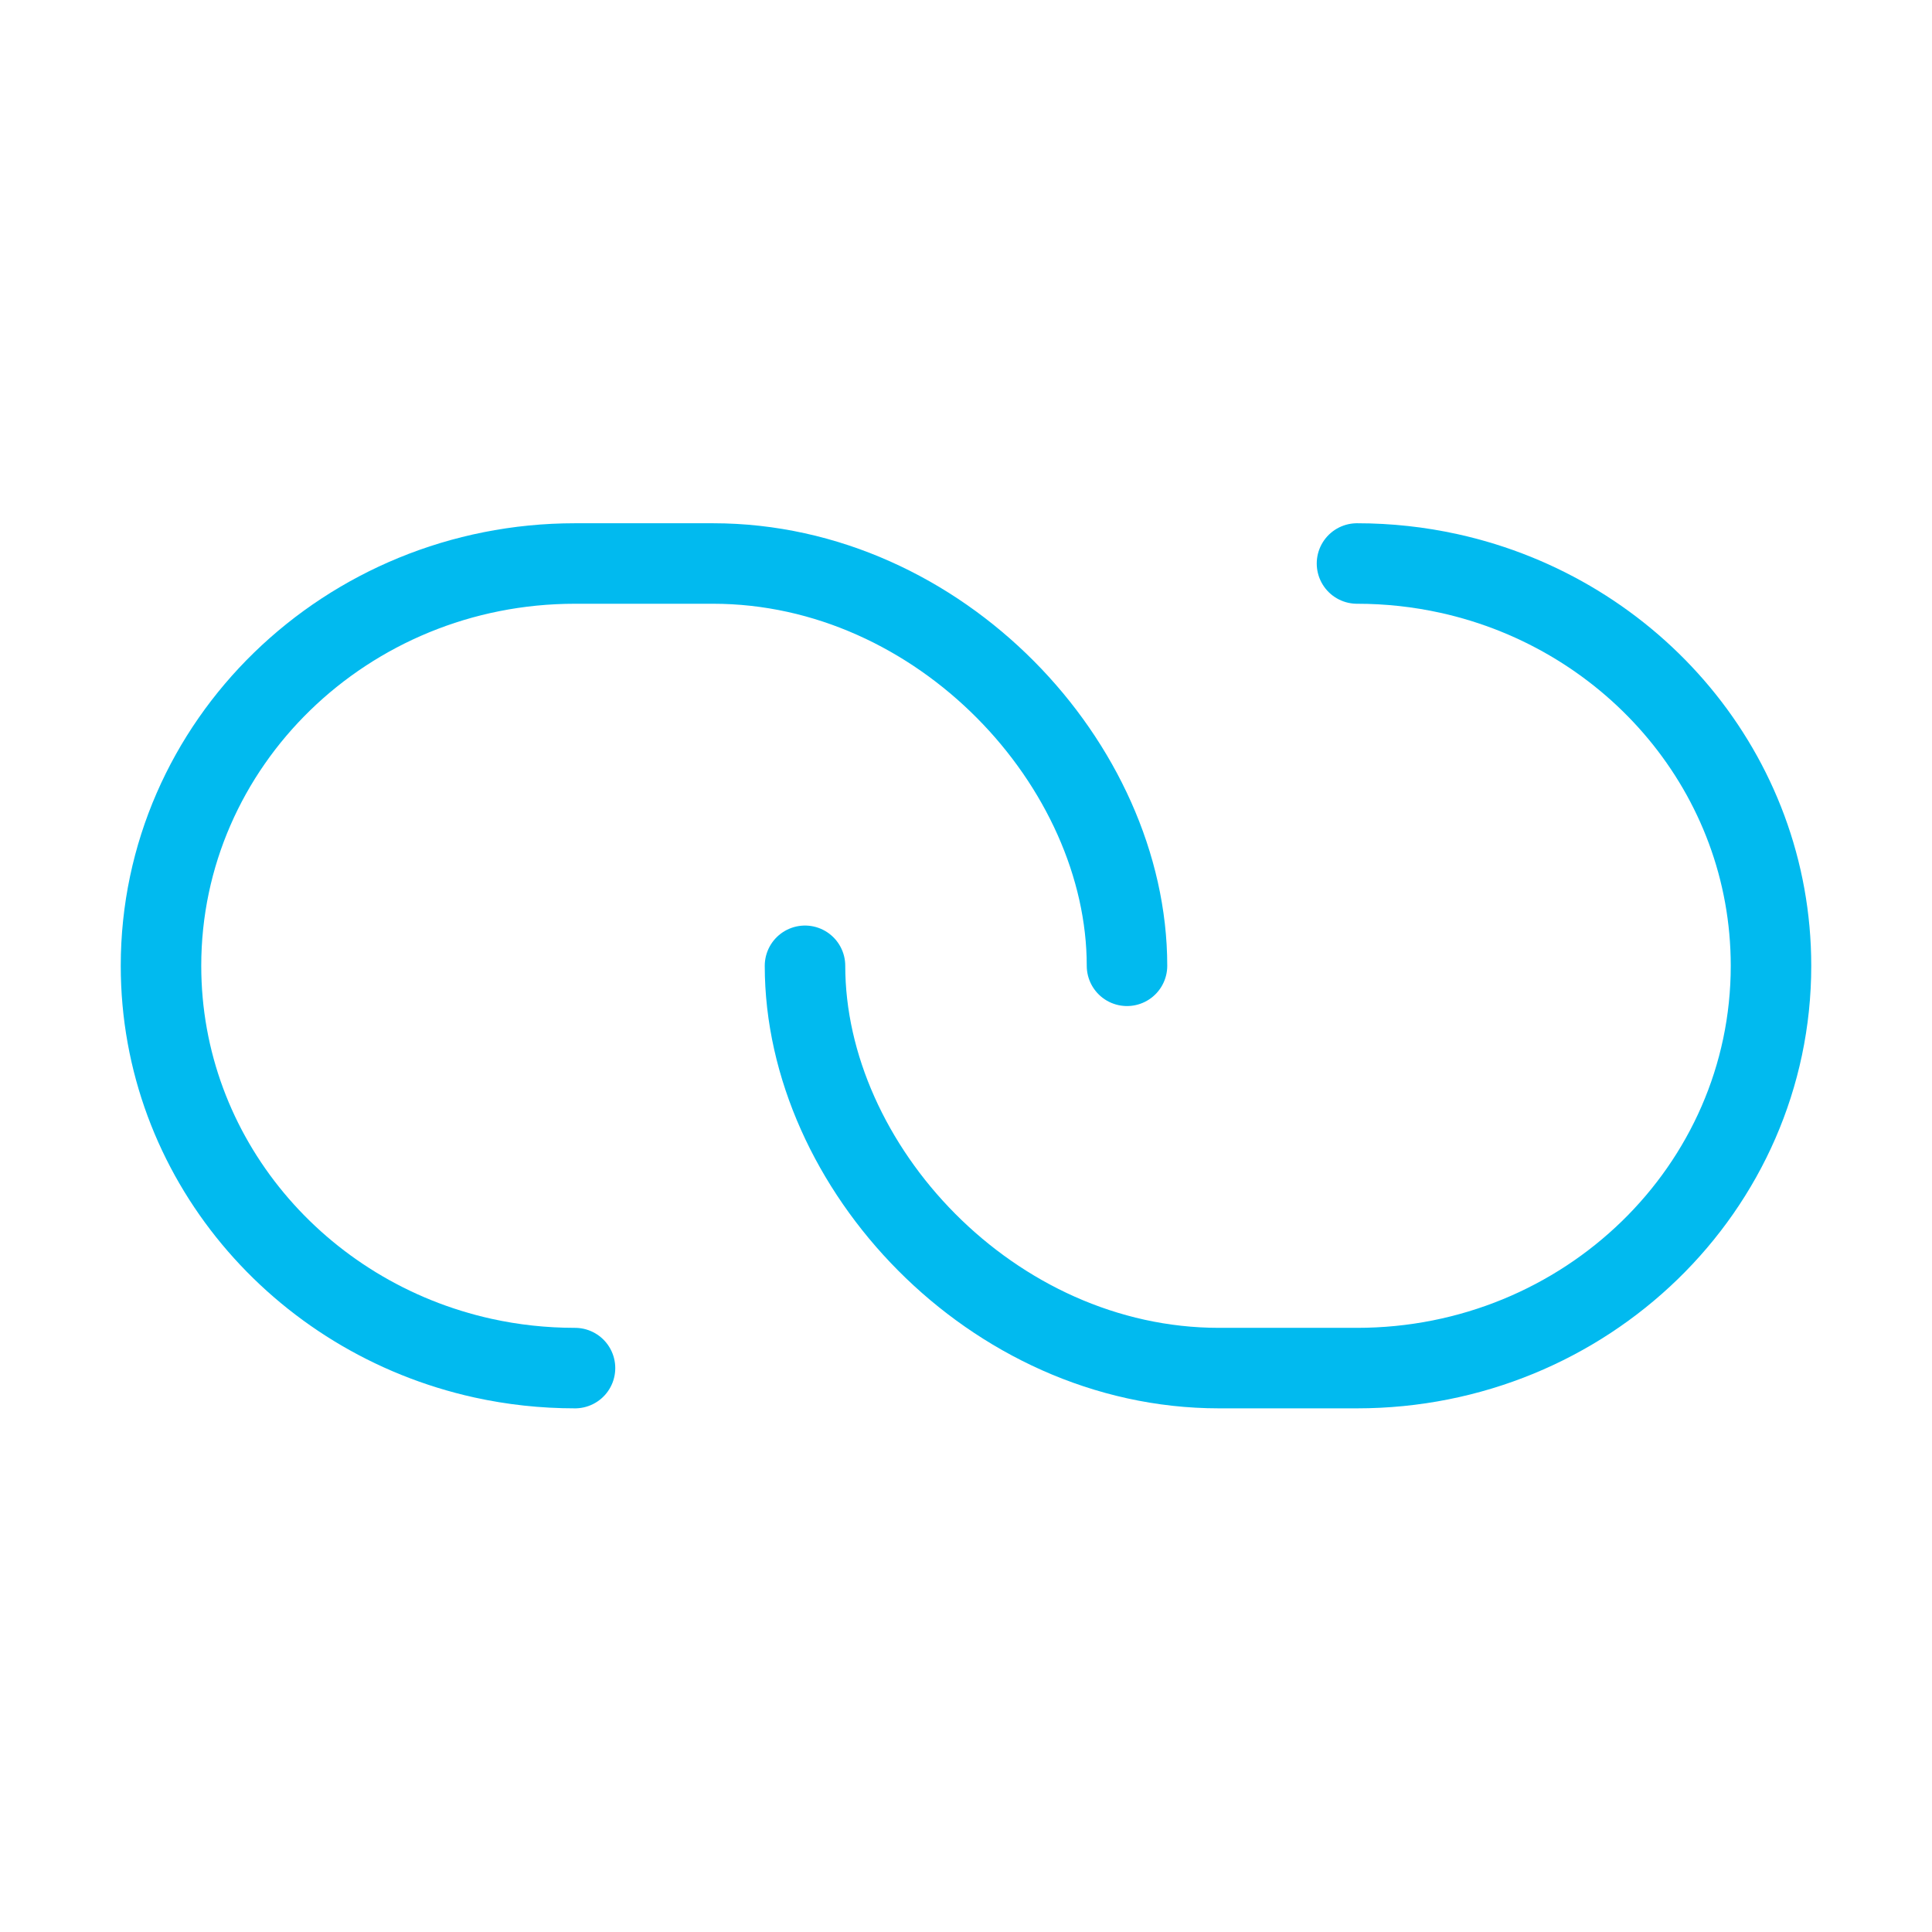
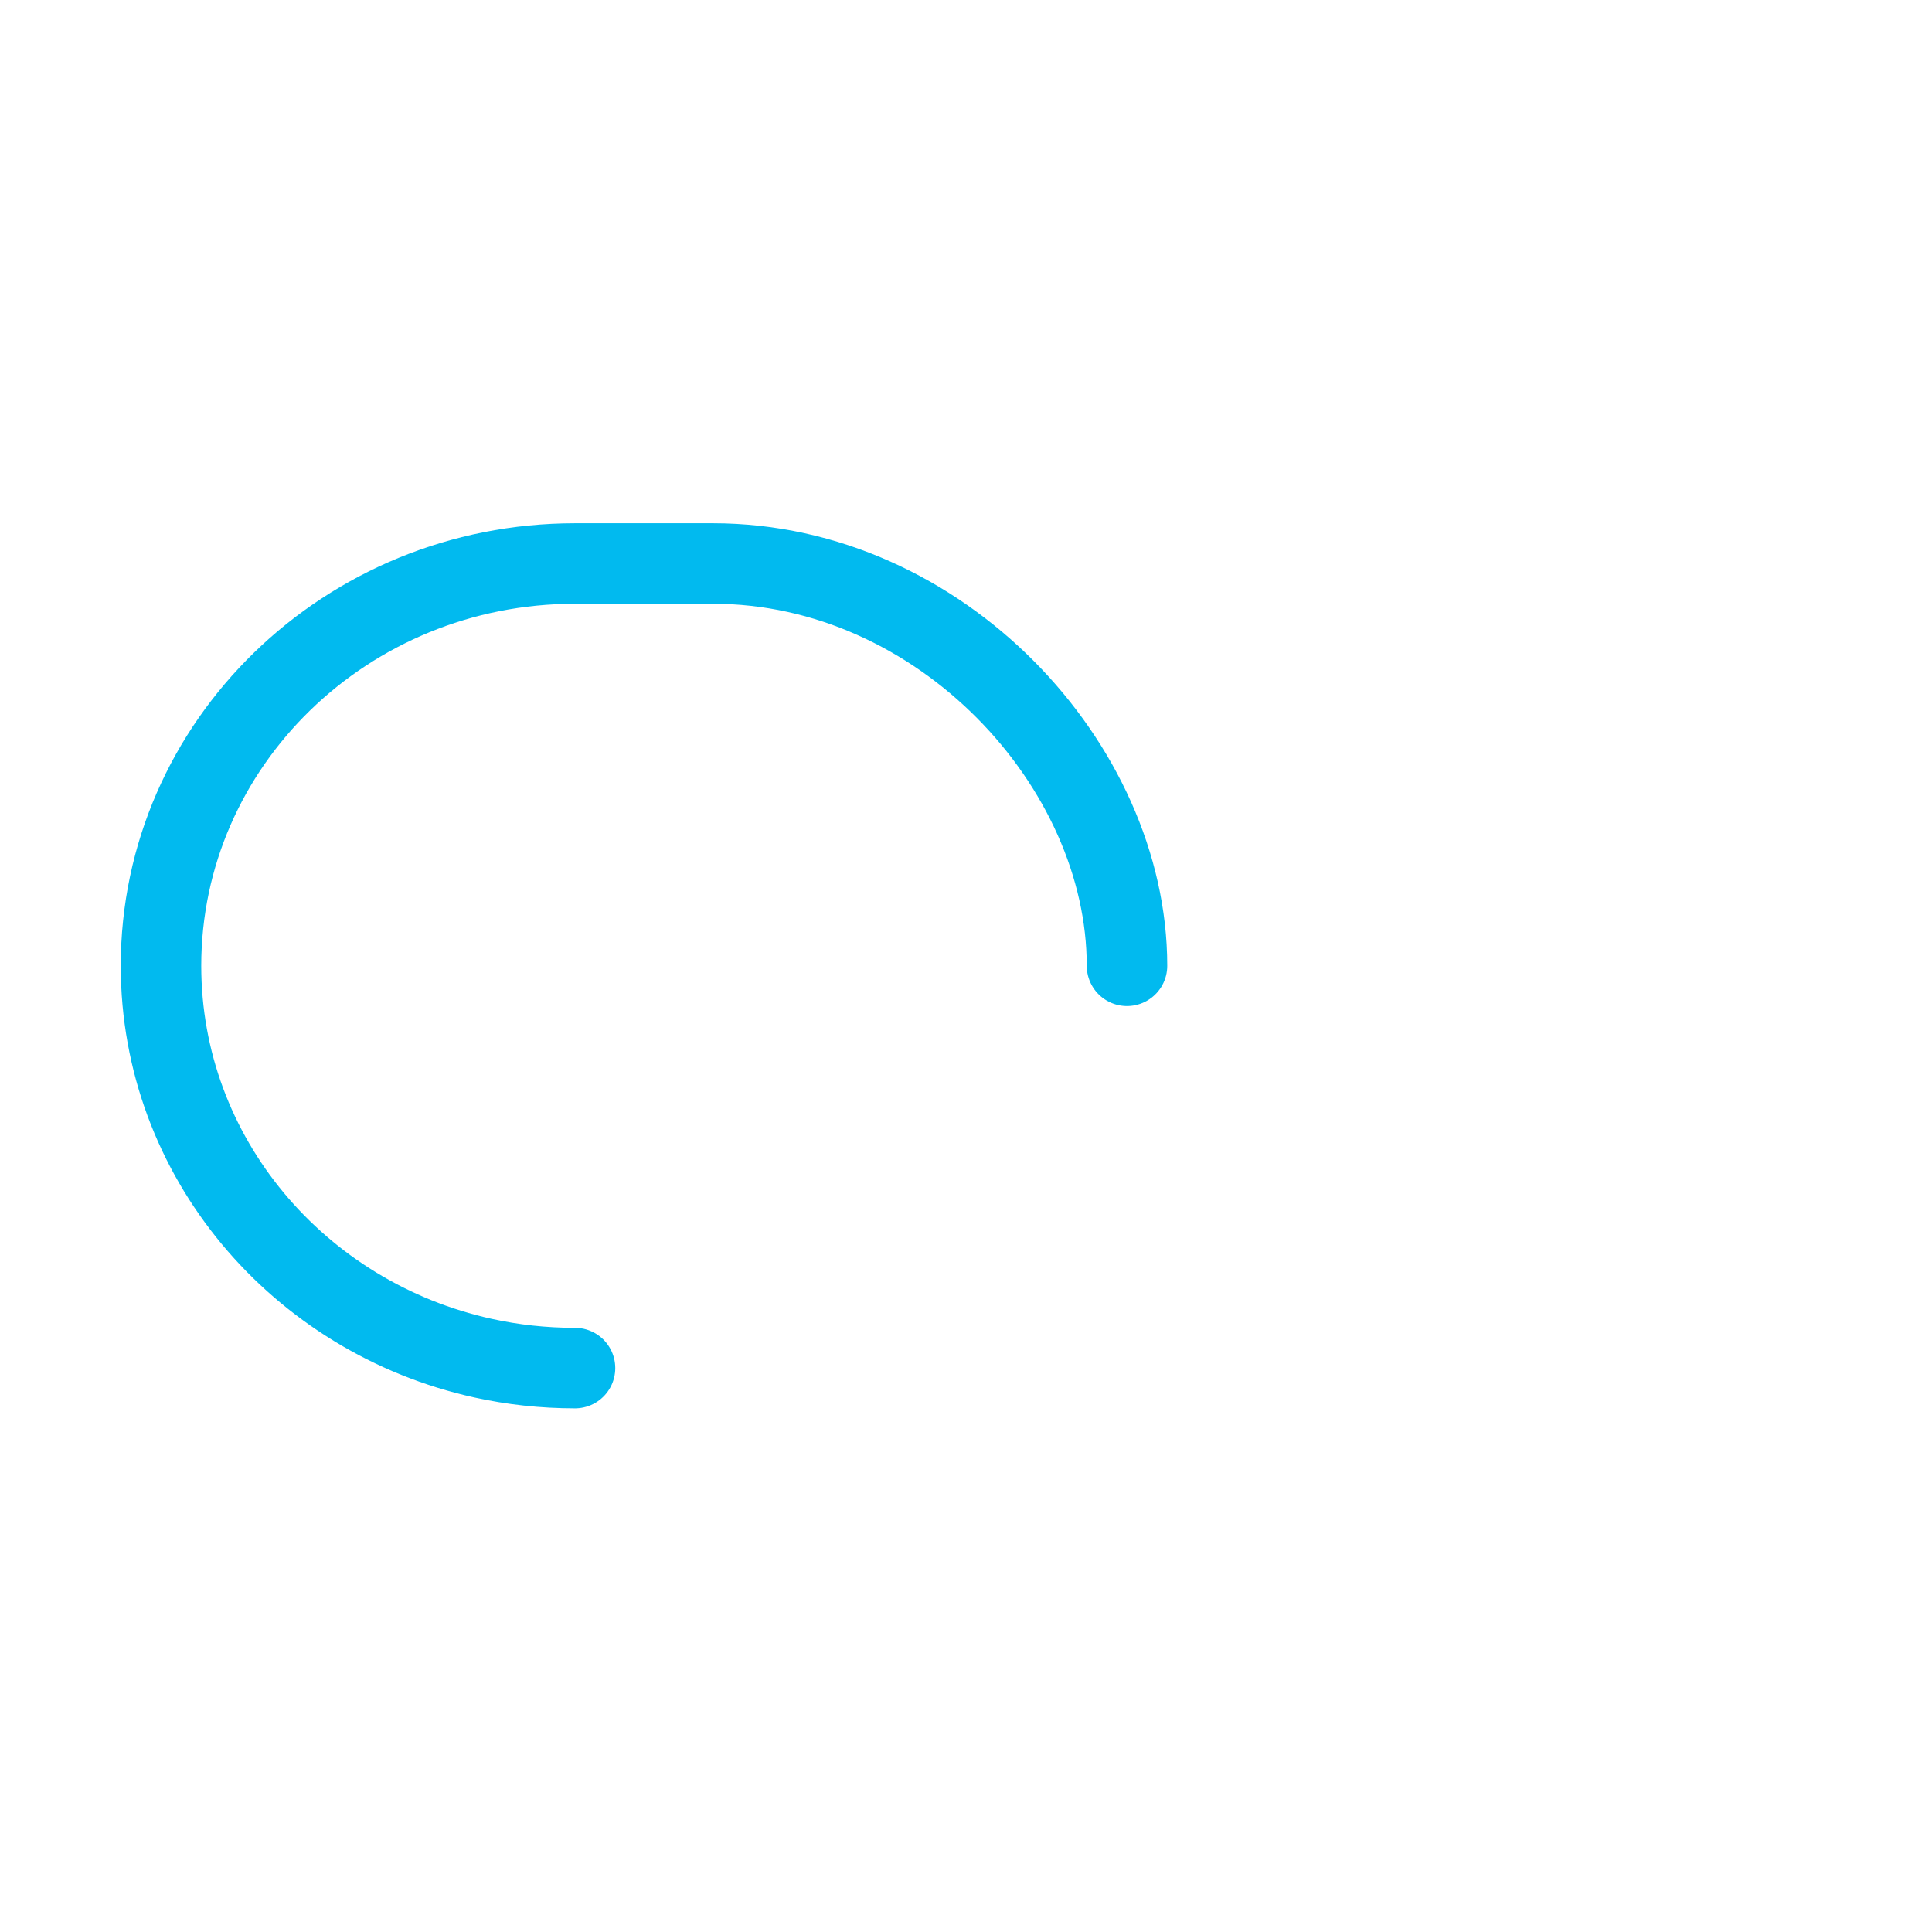
<svg xmlns="http://www.w3.org/2000/svg" width="48" height="48" viewBox="0 0 48 48" fill="none">
  <path d="M28 23.995C28 19.012 23.366 14 17.714 14C17.045 14 14.838 14 14.286 14C8.605 14 4 18.475 4 23.995C4 28.752 7.419 32.733 12 33.743C12.735 33.905 13.5 33.99 14.286 33.99" stroke="#01BAEF" stroke-width="2" stroke-linecap="round" stroke-linejoin="round" />
-   <path d="M20 23.995C20 28.979 24.634 33.99 30.286 33.99C30.955 33.99 33.162 33.99 33.714 33.99C39.395 33.99 44 29.515 44 23.995C44 19.238 40.581 15.258 36 14.248C35.265 14.086 34.5 14 33.714 14" stroke="#01BAEF" stroke-width="2" stroke-linecap="round" stroke-linejoin="round" />
</svg>